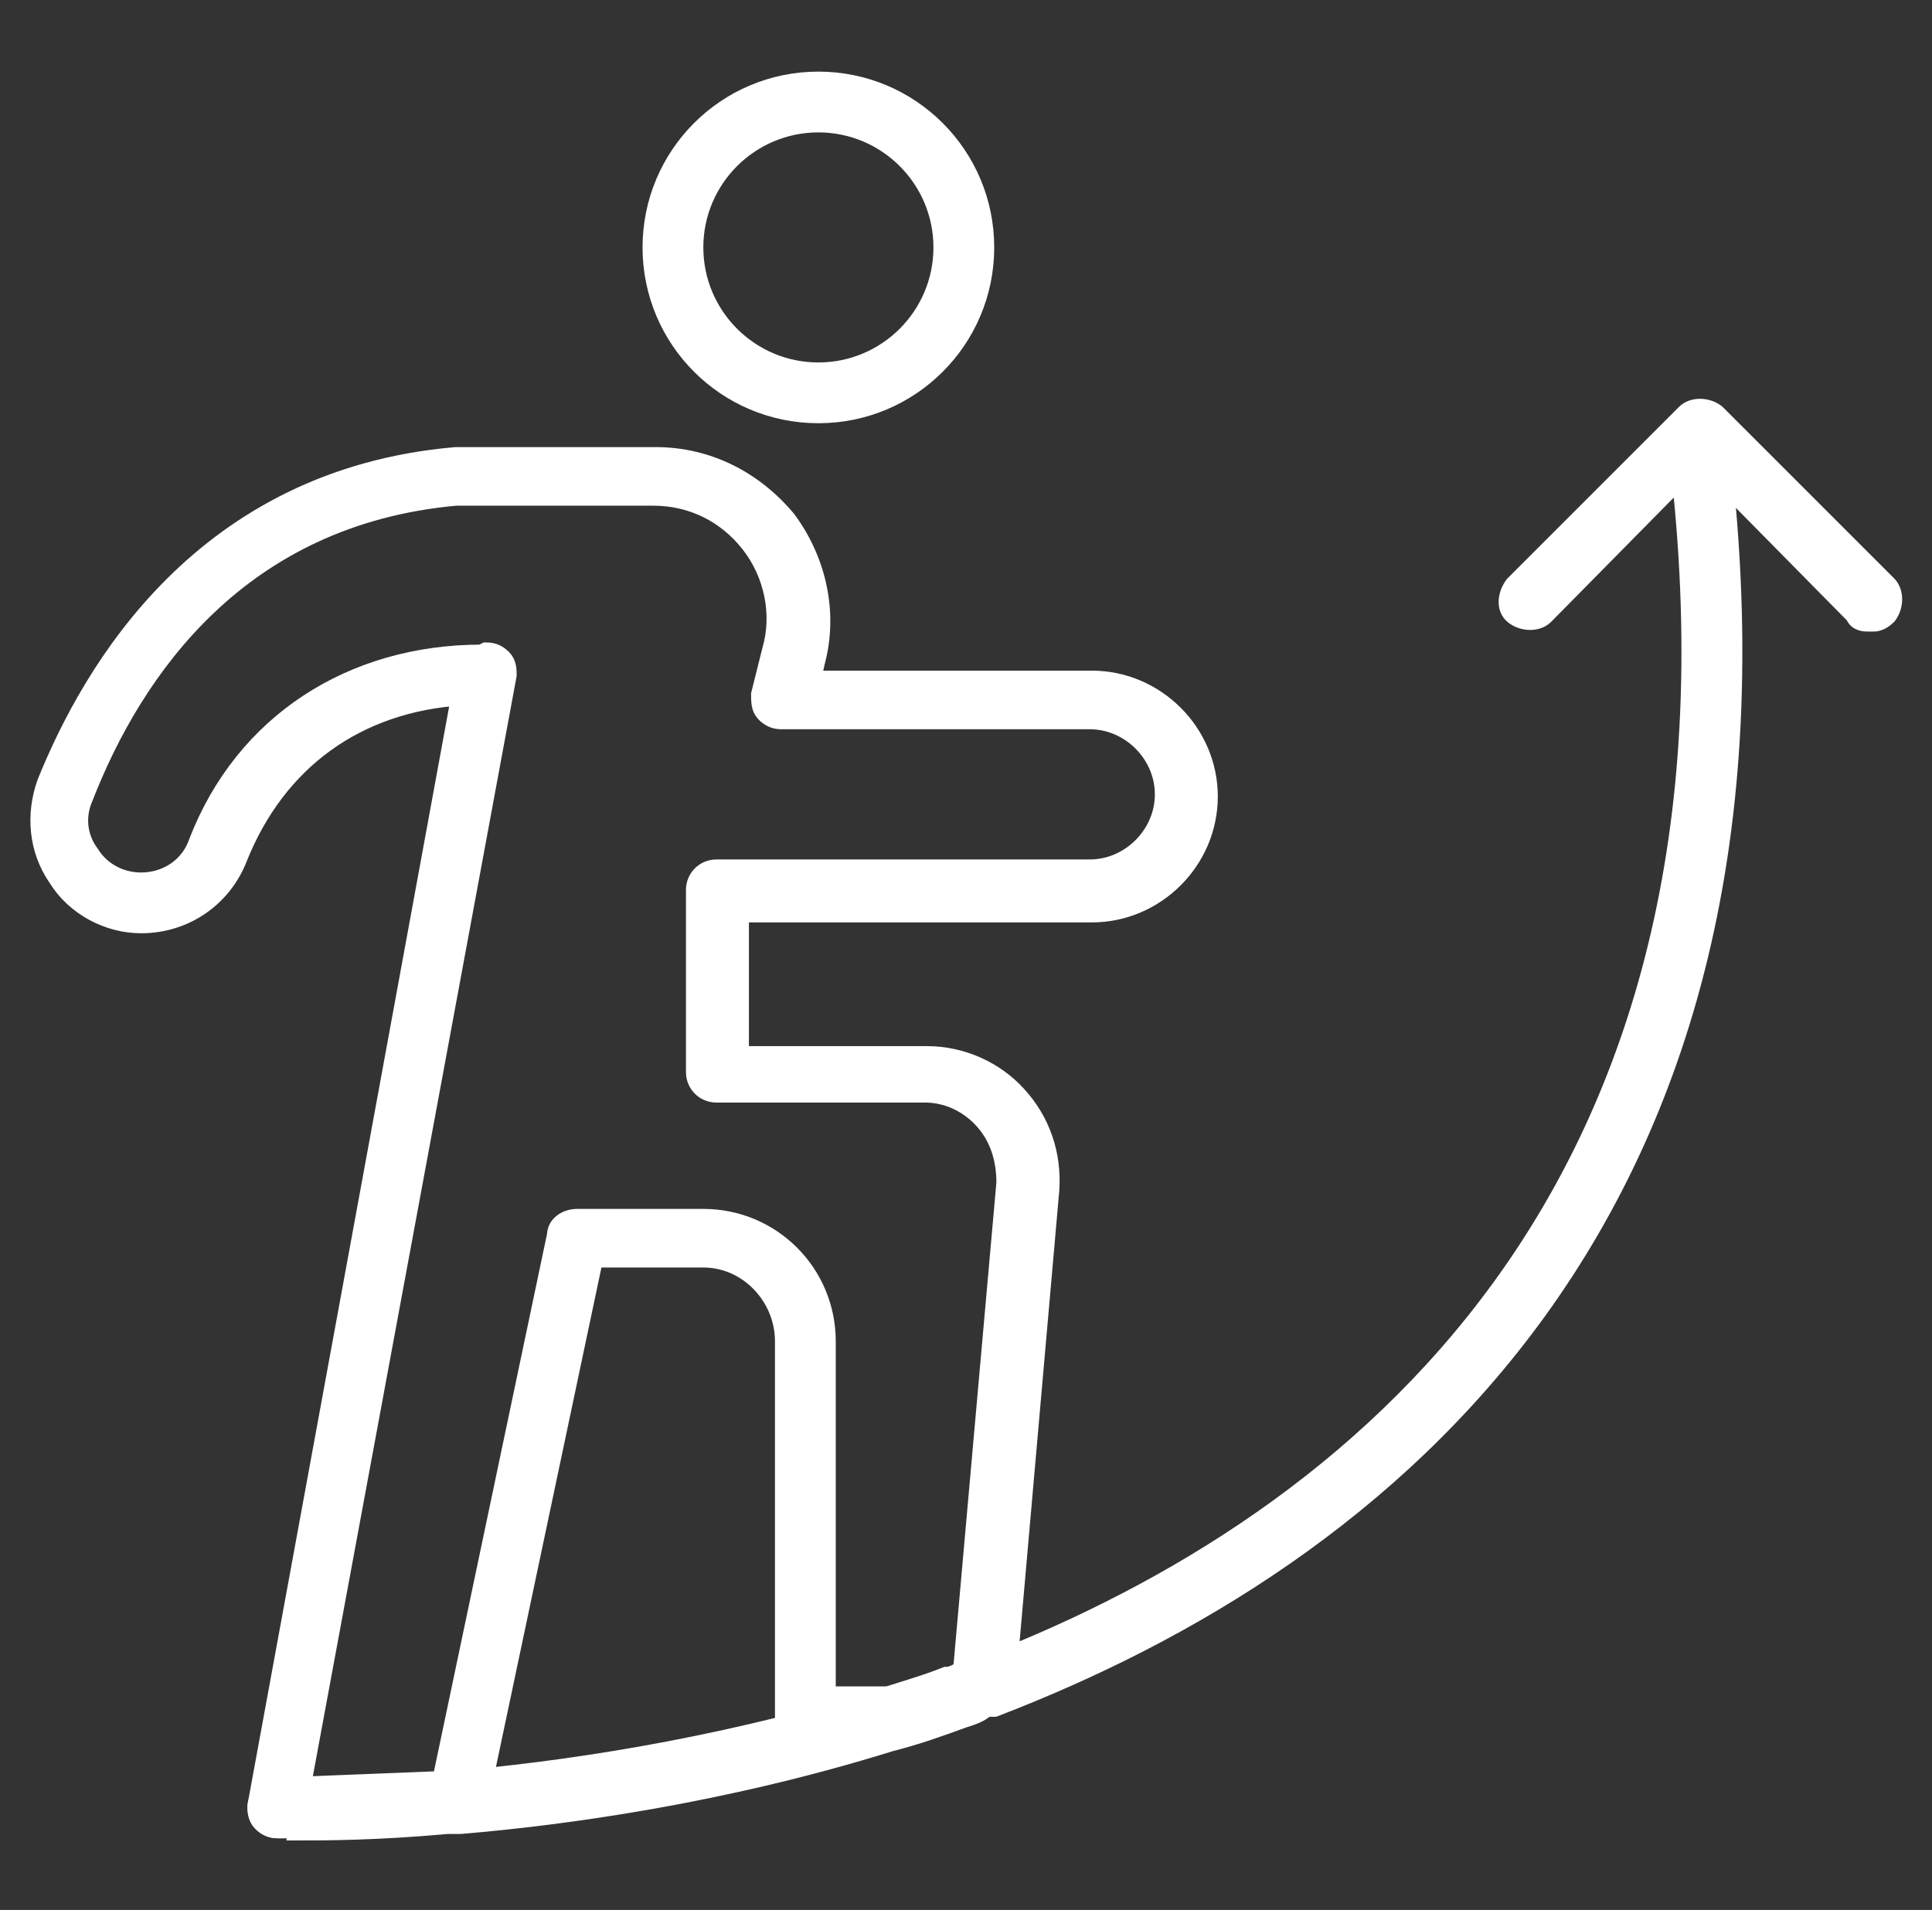
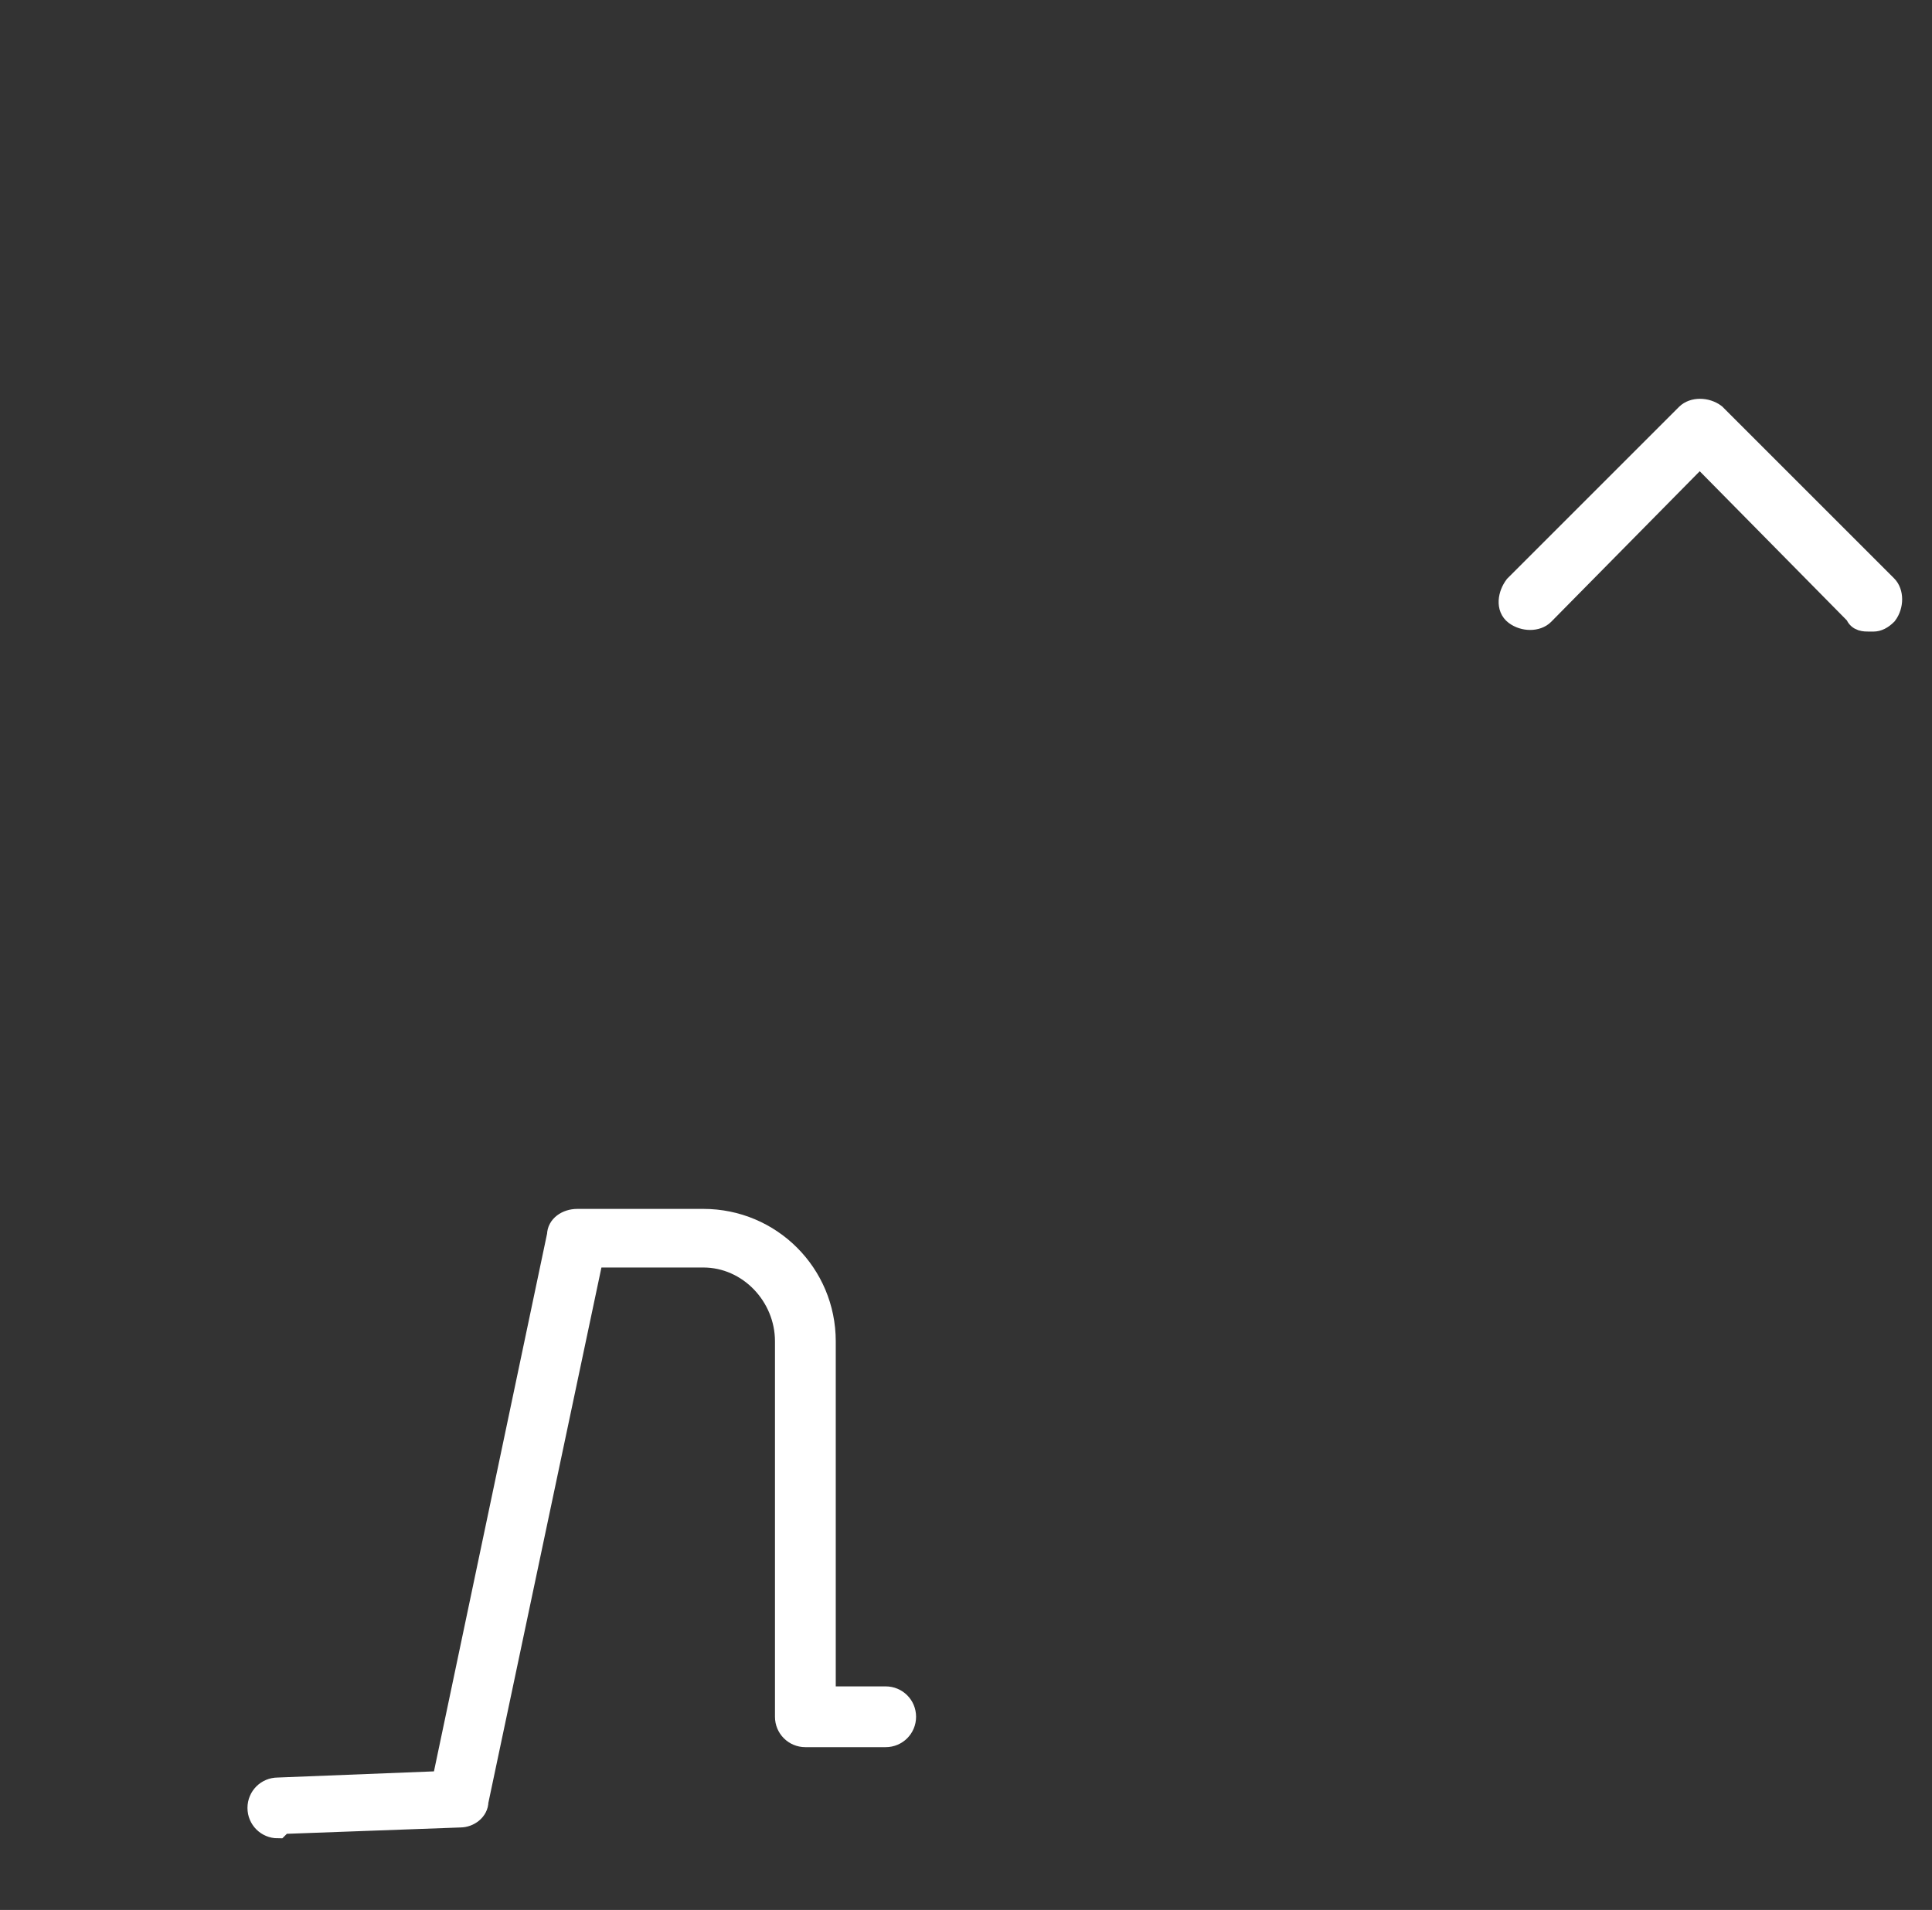
<svg xmlns="http://www.w3.org/2000/svg" id="Capa_1" data-name="Capa 1" version="1.1" viewBox="0 0 89 88">
  <rect x="0" y="0" width="89" height="88" fill="#333333" stroke="none" />
  <defs>
    <style>
      .cls-1 {
        fill: #fff;
        stroke: #fff;
        stroke-miterlimit: 133.3;
      }
    </style>
  </defs>
  <path class="cls-1" d="M12.8,84.2c-.5,0-.9-.4-.9-.9,0-.5.4-.9.9-.9l7.6-.3,5.3-25.2c0-.4.4-.7.9-.7h5.8c3.1,0,5.6,2.5,5.6,5.6v16.4h2.8c.5,0,.9.4.9.9s-.4.9-.9.9h-3.7c-.5,0-.9-.4-.9-.9v-17.3c0-2.1-1.7-3.9-3.8-3.9h-5.1l-5.3,25.1s0,0,0,0c0,.4-.4.7-.8.7l-8.2.3h0,0Z" />
-   <path class="cls-1" d="M13.7,84.2c-.6,0-.9,0-.9,0-.3,0-.5-.1-.7-.3-.2-.2-.2-.5-.2-.7l9.4-51.2c-4.9.3-8.6,3-10.4,7.5-.7,1.8-2.4,3-4.4,3h0c-1.5,0-3-.8-3.8-2.1-.9-1.3-1-2.9-.5-4.3,2.1-5.2,7.2-14,18.8-15h9.2c2.4,0,4.5,1.1,6,2.9,1.4,1.9,1.9,4.3,1.3,6.5l-.2.9h13c2.9,0,5.3,2.4,5.3,5.3s-2.4,5.3-5.3,5.3h-16.3v6.7h8.7c1.6,0,3.1.7,4.1,1.8,1.1,1.2,1.6,2.7,1.5,4.3l-1.9,21.6c16.8-6.8,35.3-22.1,30.9-56.2,0-.5.3-.9.8-1,.5,0,.9.3,1,.8,4.6,36.1-15.6,51.8-33.3,58.6,0,0,0,0,0,0h-.4c-.3.3-.7.4-1,.5-1.1.4-2.2.8-3.4,1.1-7.7,2.4-15,3.4-19.8,3.8,0,0-.2,0-.3,0h-.3c-3.3.3-5.7.3-6.9.3h0s0,0,0,0ZM22.4,30.1h0c.3,0,.5.1.7.3.2.2.2.5.2.7l-9.5,51.3c1.3,0,3.6,0,6.6-.3h.2c0,0,.2,0,.3,0,4.7-.4,11.9-1.4,19.4-3.7,1.2-.4,2.3-.7,3.3-1.1.3,0,.6-.2.8-.3l2-22.5c0-1.1-.3-2.1-1-2.9-.7-.8-1.7-1.3-2.8-1.3h-9.6c-.5,0-.9-.4-.9-.9v-8.4c0-.5.4-.9.9-.9h17.2c1.9,0,3.5-1.6,3.5-3.5s-1.6-3.5-3.5-3.5h-14.2c-.3,0-.5-.1-.7-.3-.2-.2-.2-.5-.2-.8l.5-2c.5-1.7.1-3.6-1-5-1.1-1.4-2.7-2.2-4.5-2.2h-9.1c-10,.9-14.9,8-17.2,13.9-.4.9-.3,1.9.3,2.7.5.8,1.4,1.3,2.4,1.3h0c1.2,0,2.3-.7,2.7-1.9,2.1-5.4,7-8.6,13-8.6h0Z" />
  <path class="cls-1" d="M86.1,28.6c-.2,0-.5,0-.6-.3l-7.2-7.3-7.2,7.3c-.3.3-.9.3-1.3,0s-.3-.9,0-1.3l7.9-7.9c.3-.3.9-.3,1.3,0l7.9,7.9c.3.3.3.9,0,1.3-.2.2-.4.3-.6.3h0Z" />
-   <path class="cls-1" d="M37.7,19c-4.2,0-7.6-3.4-7.6-7.6s3.4-7.6,7.6-7.6,7.6,3.4,7.6,7.6-3.4,7.6-7.6,7.6h0ZM37.7,5.6c-3.2,0-5.8,2.6-5.8,5.8s2.6,5.8,5.8,5.8,5.8-2.6,5.8-5.8-2.6-5.8-5.8-5.8h0Z" />
</svg>